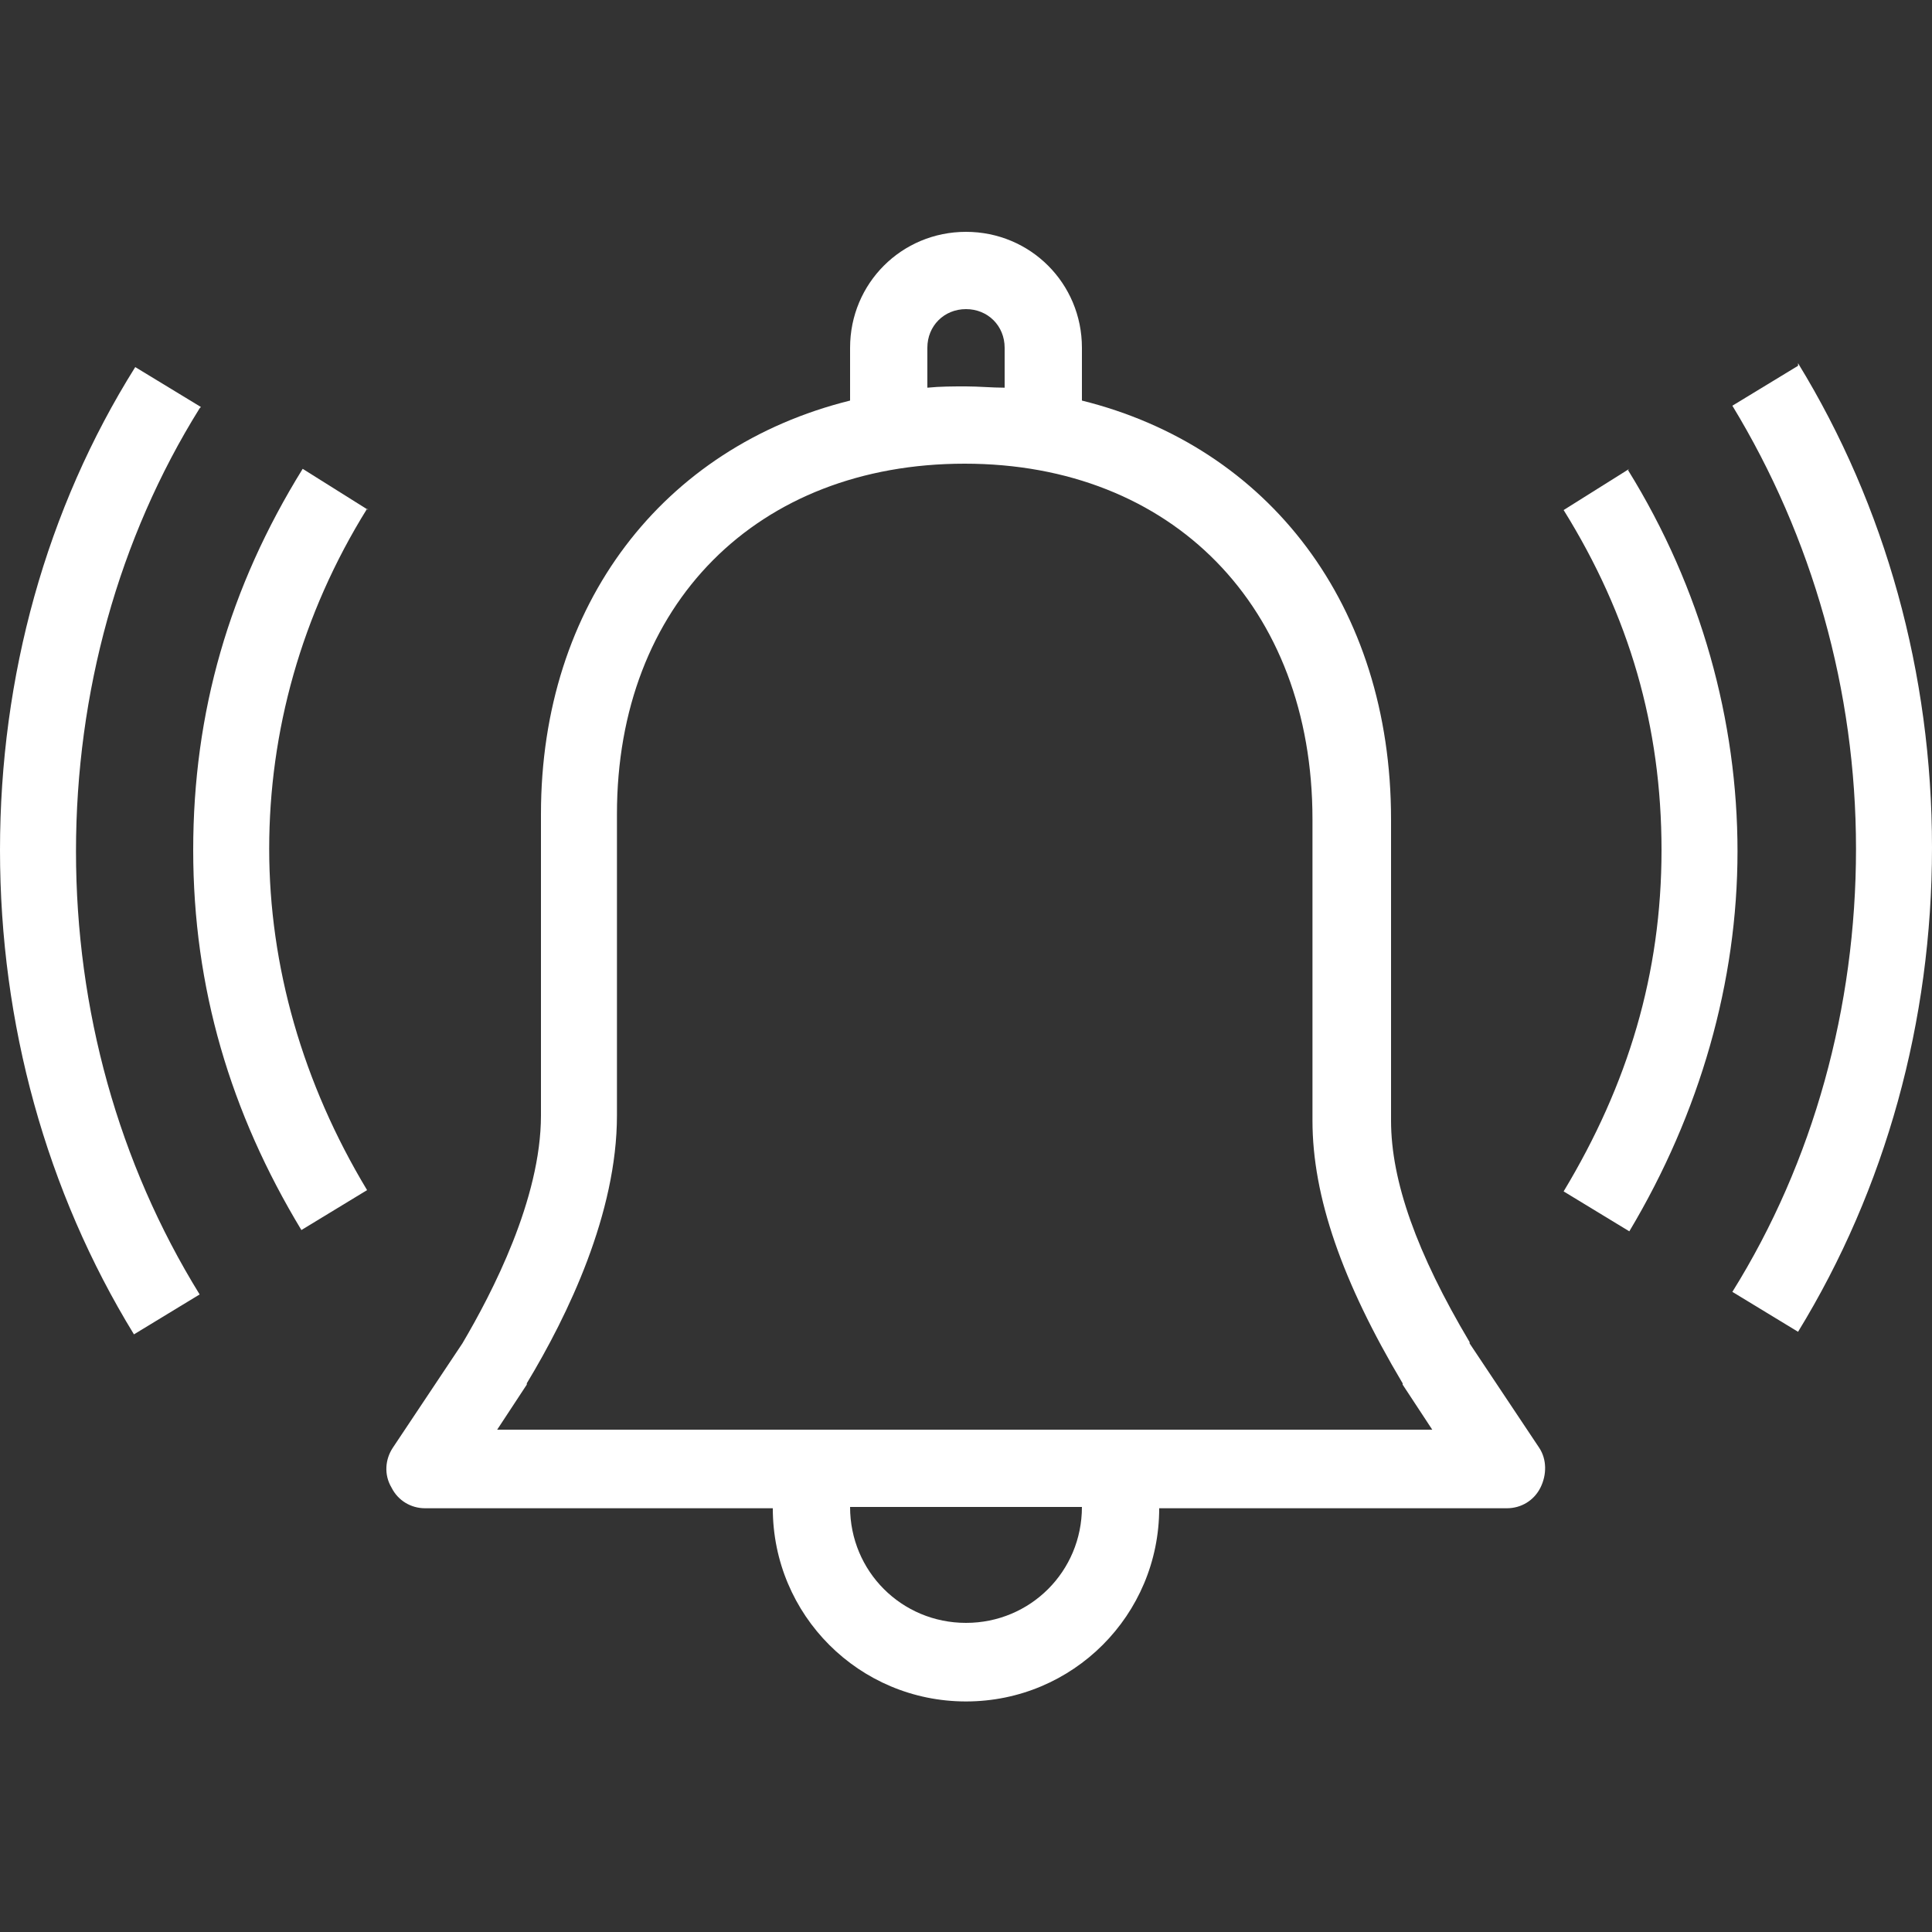
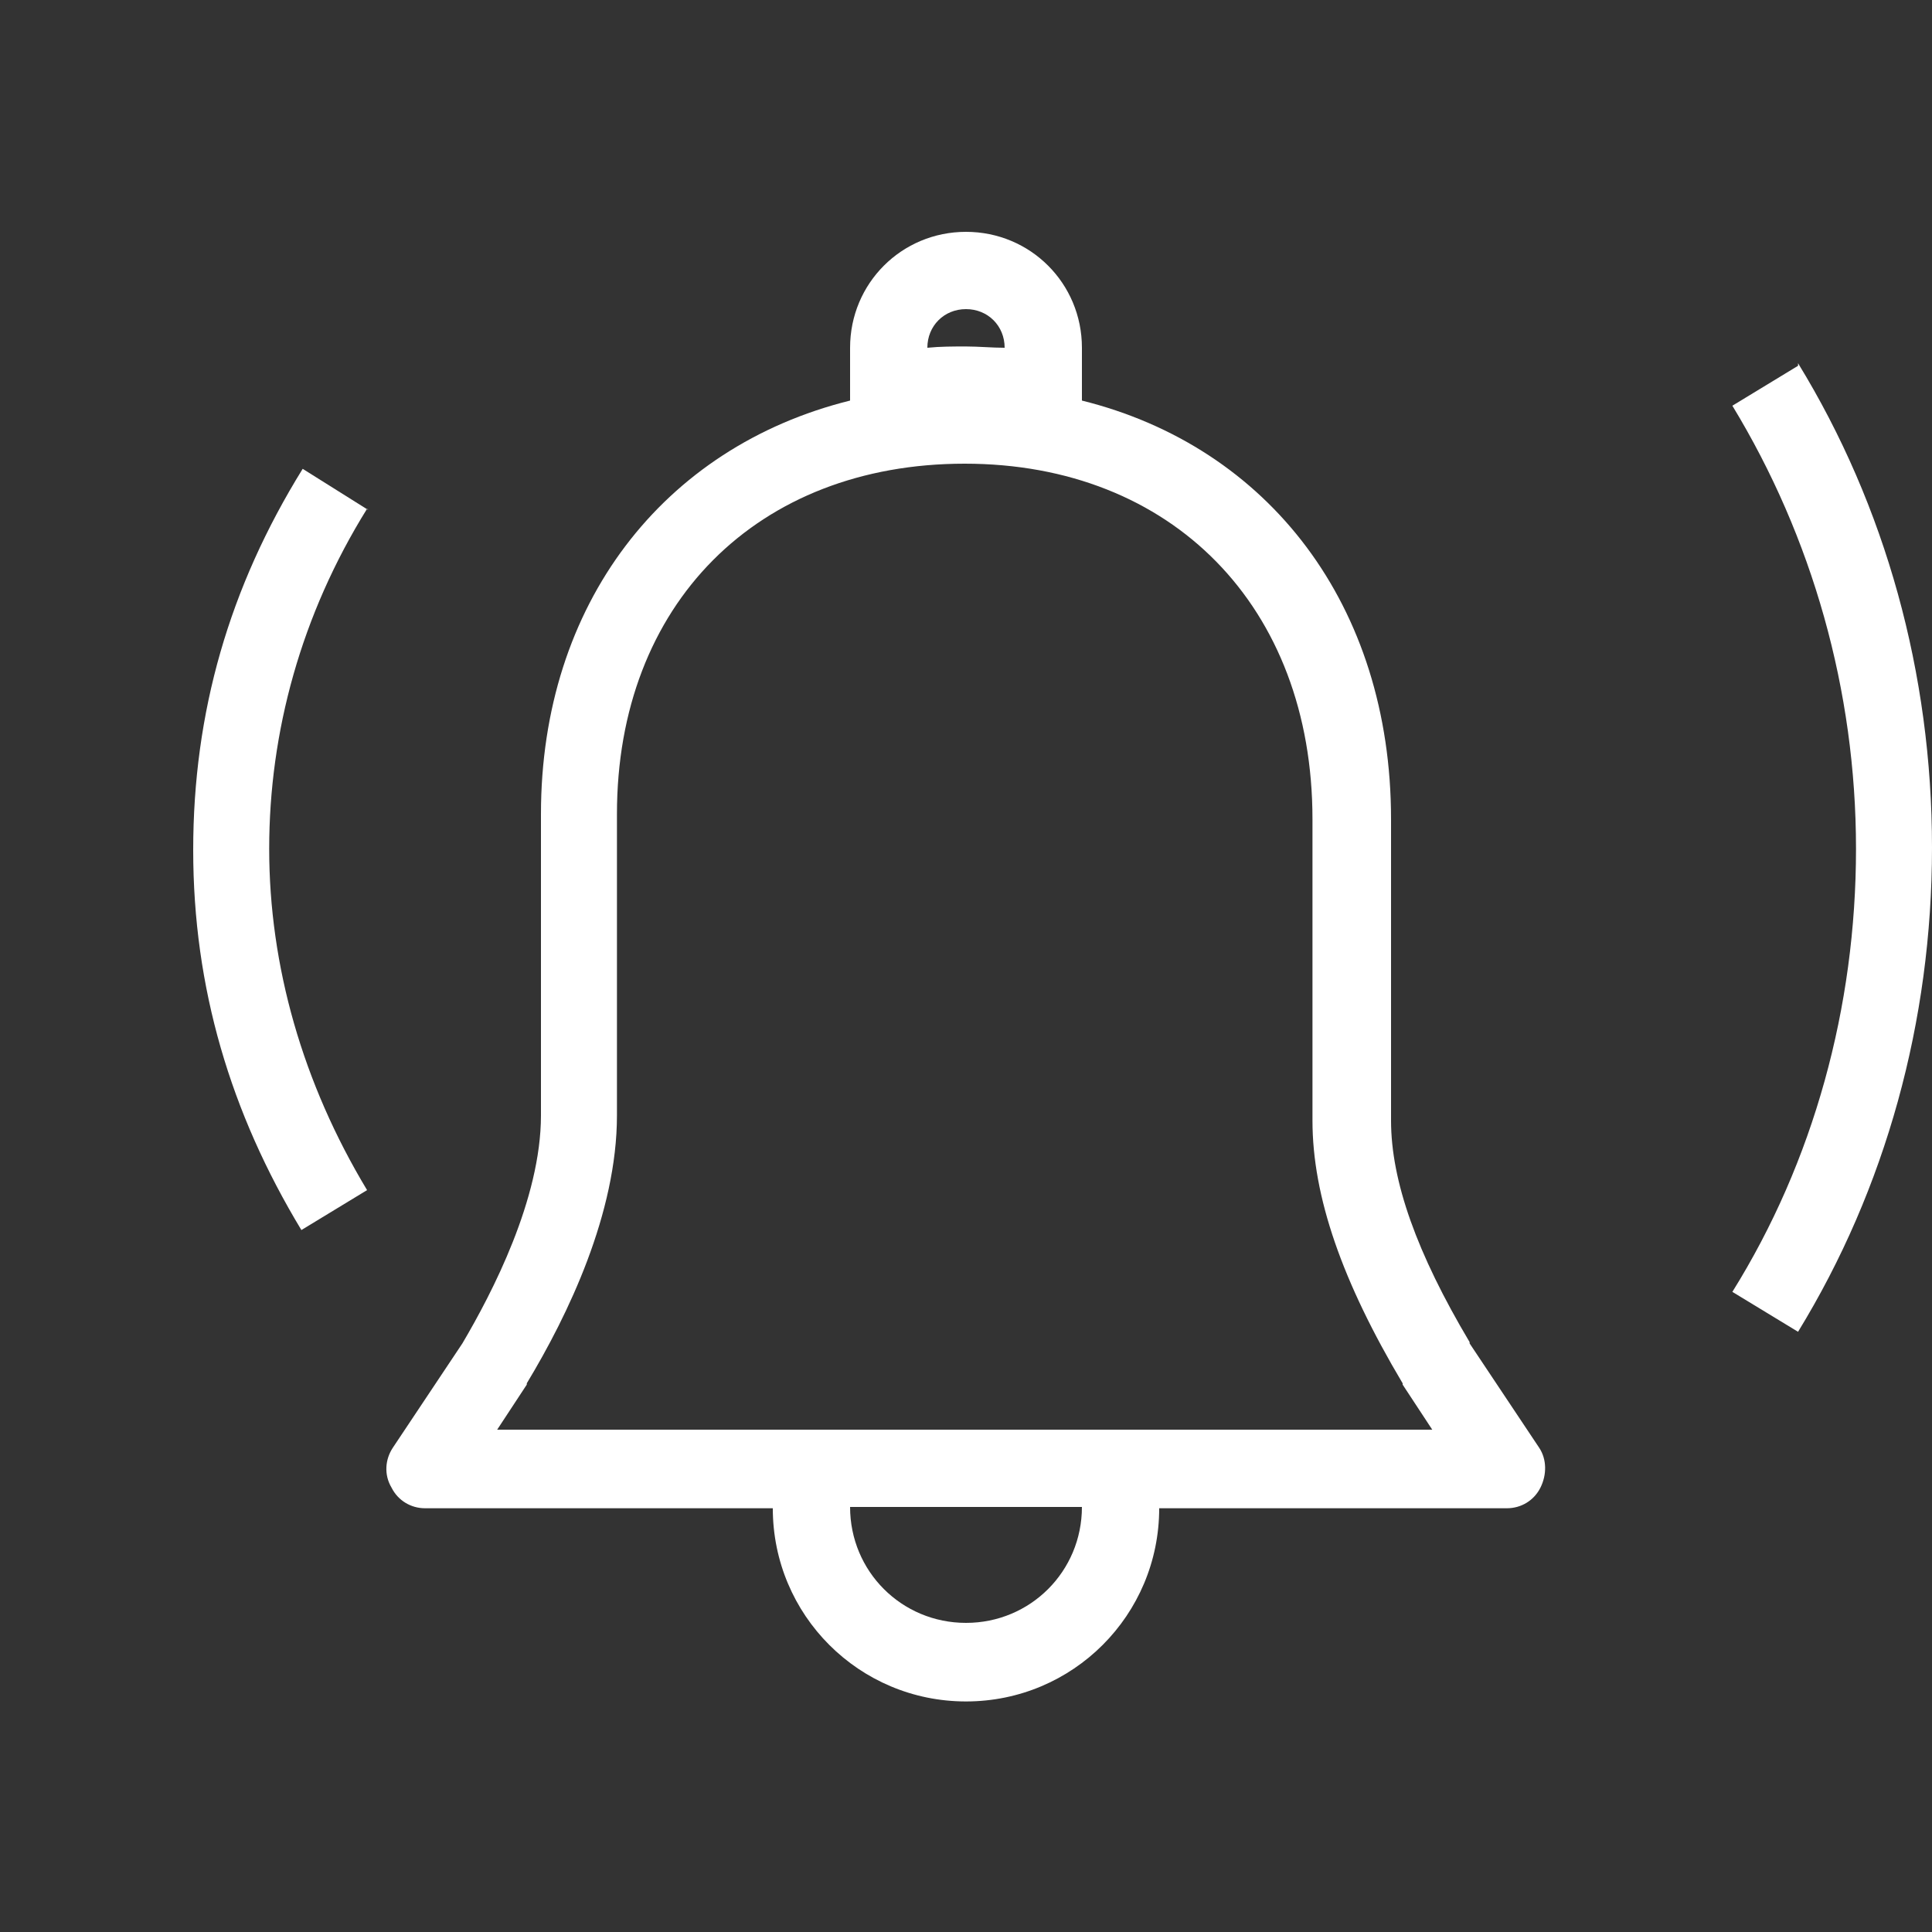
<svg xmlns="http://www.w3.org/2000/svg" version="1.1" viewBox="0 0 150 150">
  <rect x="0" y="0" width="150" height="150" fill="#333333" stroke="none" />
  <defs>
    <style>
      .cls-1 {
        fill: #fff;
      }
    </style>
  </defs>
  <g>
    <g id="Layer_1">
      <g>
-         <path class="cls-1" d="M114.1,104.2c-4.1-6.9-6.1-12.5-6.1-17.2v-23.4c0-16.6-9.5-28.9-24-32.5v-4.1c0-5-4-9-9-9s-9,4-9,9v4.1c-14.5,3.6-24,15.8-24,32.1v23.4c0,6.5-3.8,13.8-6.1,17.7l-5.4,8.1c-.6.9-.7,2.1-.1,3.1.5,1,1.5,1.6,2.6,1.6h27c0,8.3,6.7,15,15,15s15-6.7,15-15h27c1.1,0,2.1-.6,2.6-1.6.5-1,.5-2.2-.1-3.1l-5.4-8.1ZM72,27c0-1.7,1.3-3,3-3s3,1.3,3,3v3.1c-1,0-2-.1-3-.1s-2,0-3,.1v-3.1ZM75,126c-5,0-9-4-9-9h18c0,5-4,9-9,9ZM38.6,111l2.3-3.5s0,0,0-.1c3.2-5.3,7-13.2,7-20.8v-23.4c0-16.3,10.9-27.2,27-27.2s27,11.1,27,27.6v23.4c0,5.9,2.3,12.5,7,20.4,0,0,0,0,0,.1l2.3,3.5H38.6Z" />
-         <path class="cls-1" d="M126.5,36.4l-5.1,3.2c5.1,8.2,7.6,16.8,7.6,26.4s-2.6,18.2-7.6,26.5l5.1,3.1c5.5-9.2,8.4-19.4,8.4-29.5s-2.8-20.4-8.5-29.6Z" />
+         <path class="cls-1" d="M114.1,104.2c-4.1-6.9-6.1-12.5-6.1-17.2v-23.4c0-16.6-9.5-28.9-24-32.5v-4.1c0-5-4-9-9-9s-9,4-9,9v4.1c-14.5,3.6-24,15.8-24,32.1v23.4c0,6.5-3.8,13.8-6.1,17.7l-5.4,8.1c-.6.9-.7,2.1-.1,3.1.5,1,1.5,1.6,2.6,1.6h27c0,8.3,6.7,15,15,15s15-6.7,15-15h27c1.1,0,2.1-.6,2.6-1.6.5-1,.5-2.2-.1-3.1l-5.4-8.1ZM72,27c0-1.7,1.3-3,3-3s3,1.3,3,3c-1,0-2-.1-3-.1s-2,0-3,.1v-3.1ZM75,126c-5,0-9-4-9-9h18c0,5-4,9-9,9ZM38.6,111l2.3-3.5s0,0,0-.1c3.2-5.3,7-13.2,7-20.8v-23.4c0-16.3,10.9-27.2,27-27.2s27,11.1,27,27.6v23.4c0,5.9,2.3,12.5,7,20.4,0,0,0,0,0,.1l2.3,3.5H38.6Z" />
        <path class="cls-1" d="M139.6,28.4l-5.1,3.1c6.2,10.2,9.6,22.1,9.6,34.4s-3.3,24.3-9.6,34.4l5.1,3.1c6.8-11.1,10.4-24.1,10.4-37.6s-3.6-26.5-10.4-37.6Z" />
        <path class="cls-1" d="M28.6,39.6l-5.1-3.2c-5.7,9.2-8.5,18.9-8.5,29.6s2.9,20.4,8.4,29.5l5.1-3.1c-5-8.3-7.6-17.4-7.6-26.5s2.5-18.2,7.6-26.4Z" />
-         <path class="cls-1" d="M15.6,31.6l-5.1-3.1C3.6,39.5,0,52.5,0,66s3.6,26.5,10.4,37.6l5.1-3.1c-6.3-10.2-9.6-22.1-9.6-34.4s3.3-24.3,9.6-34.4Z" />
      </g>
    </g>
  </g>
</svg>